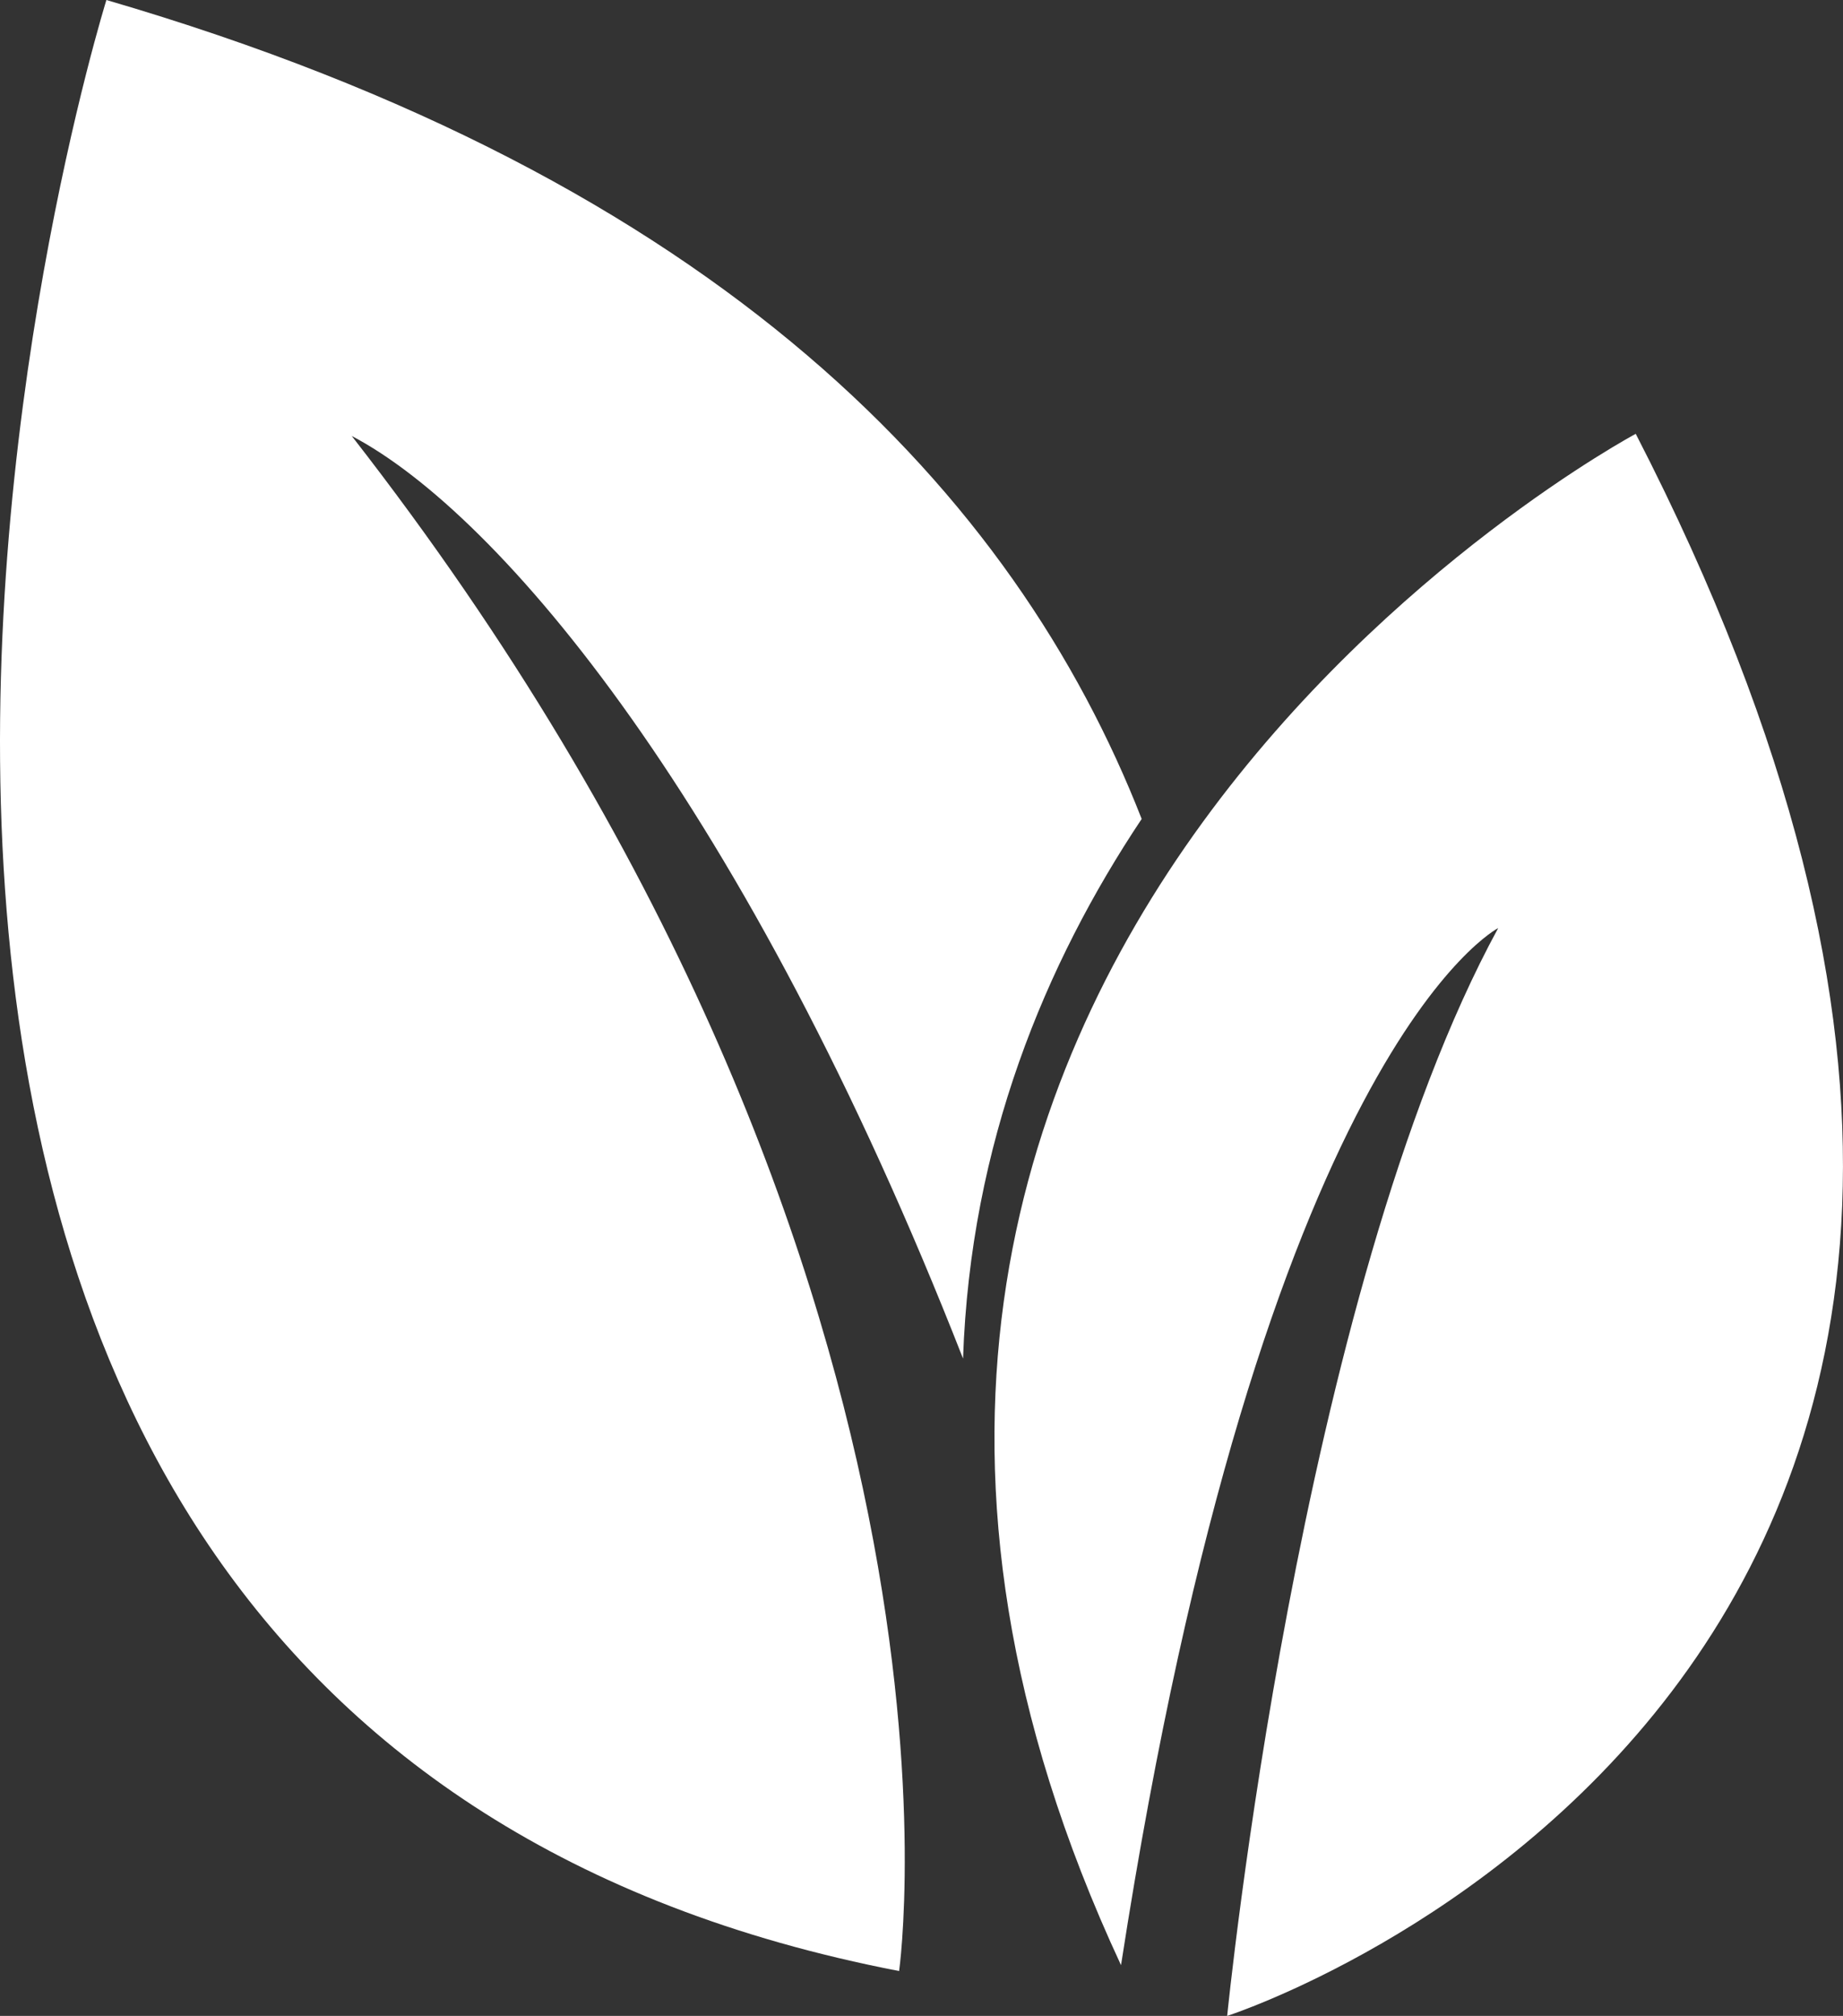
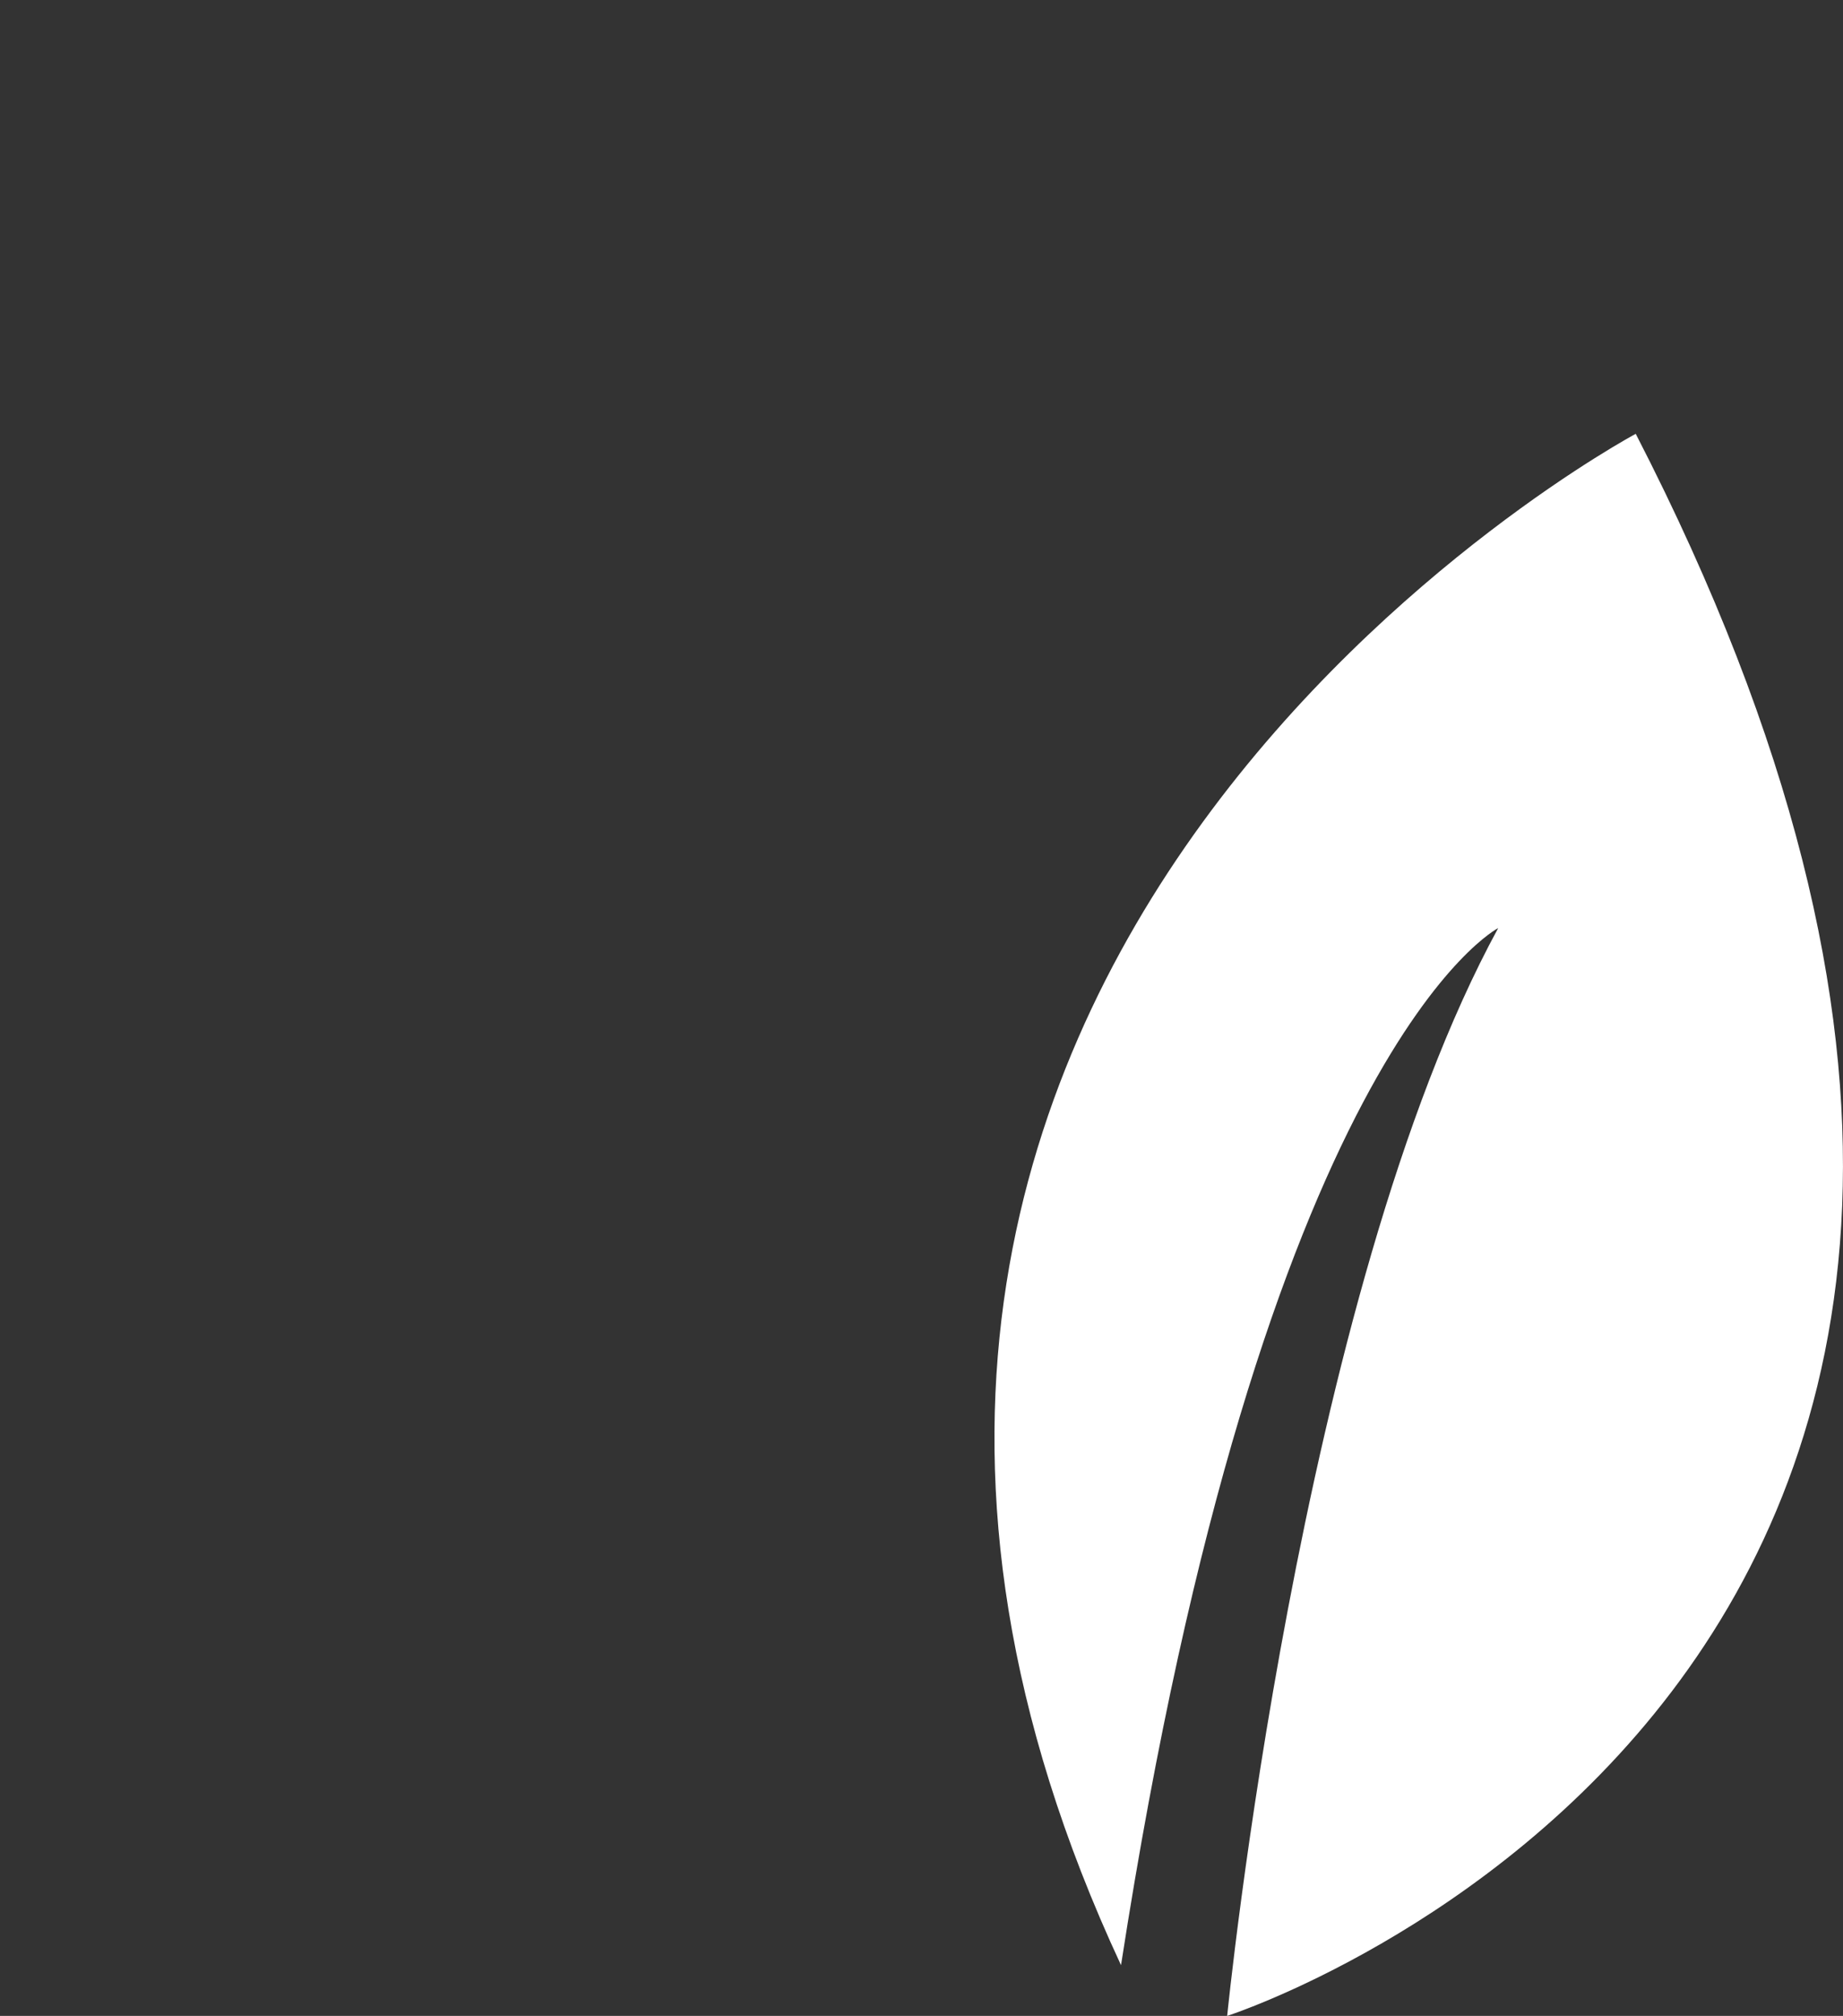
<svg xmlns="http://www.w3.org/2000/svg" id="_レイヤー_2" data-name="レイヤー 2" width="73.439" height="80.28" viewBox="0 0 73.439 80.28">
  <rect x="0" y="0" width="73.439" height="80.28" fill="#333333" stroke="none" />
  <g id="design">
    <g>
-       <path d="M14.016,17.362c25.824,33.12,21.811,61.131,21.811,61.131C-17.061,68.28,4.24,0,4.24,0,28.734,7.146,40.439,19.698,45.493,32.613c-3.838,5.75-6.827,12.925-7.118,21.491C29.733,32.046,19.926,20.463,14.016,17.362Z" style="fill: #fff;" />
      <path d="M65.181,17.276s-39.182,20.919-20.511,60.983c5.658-36.515,15.03-41.301,15.03-41.301-7.941,14.56-10.8,43.322-10.8,43.322,0,0,41.808-13.444,16.28-63.004Z" style="fill: #fff;" />
    </g>
  </g>
</svg>